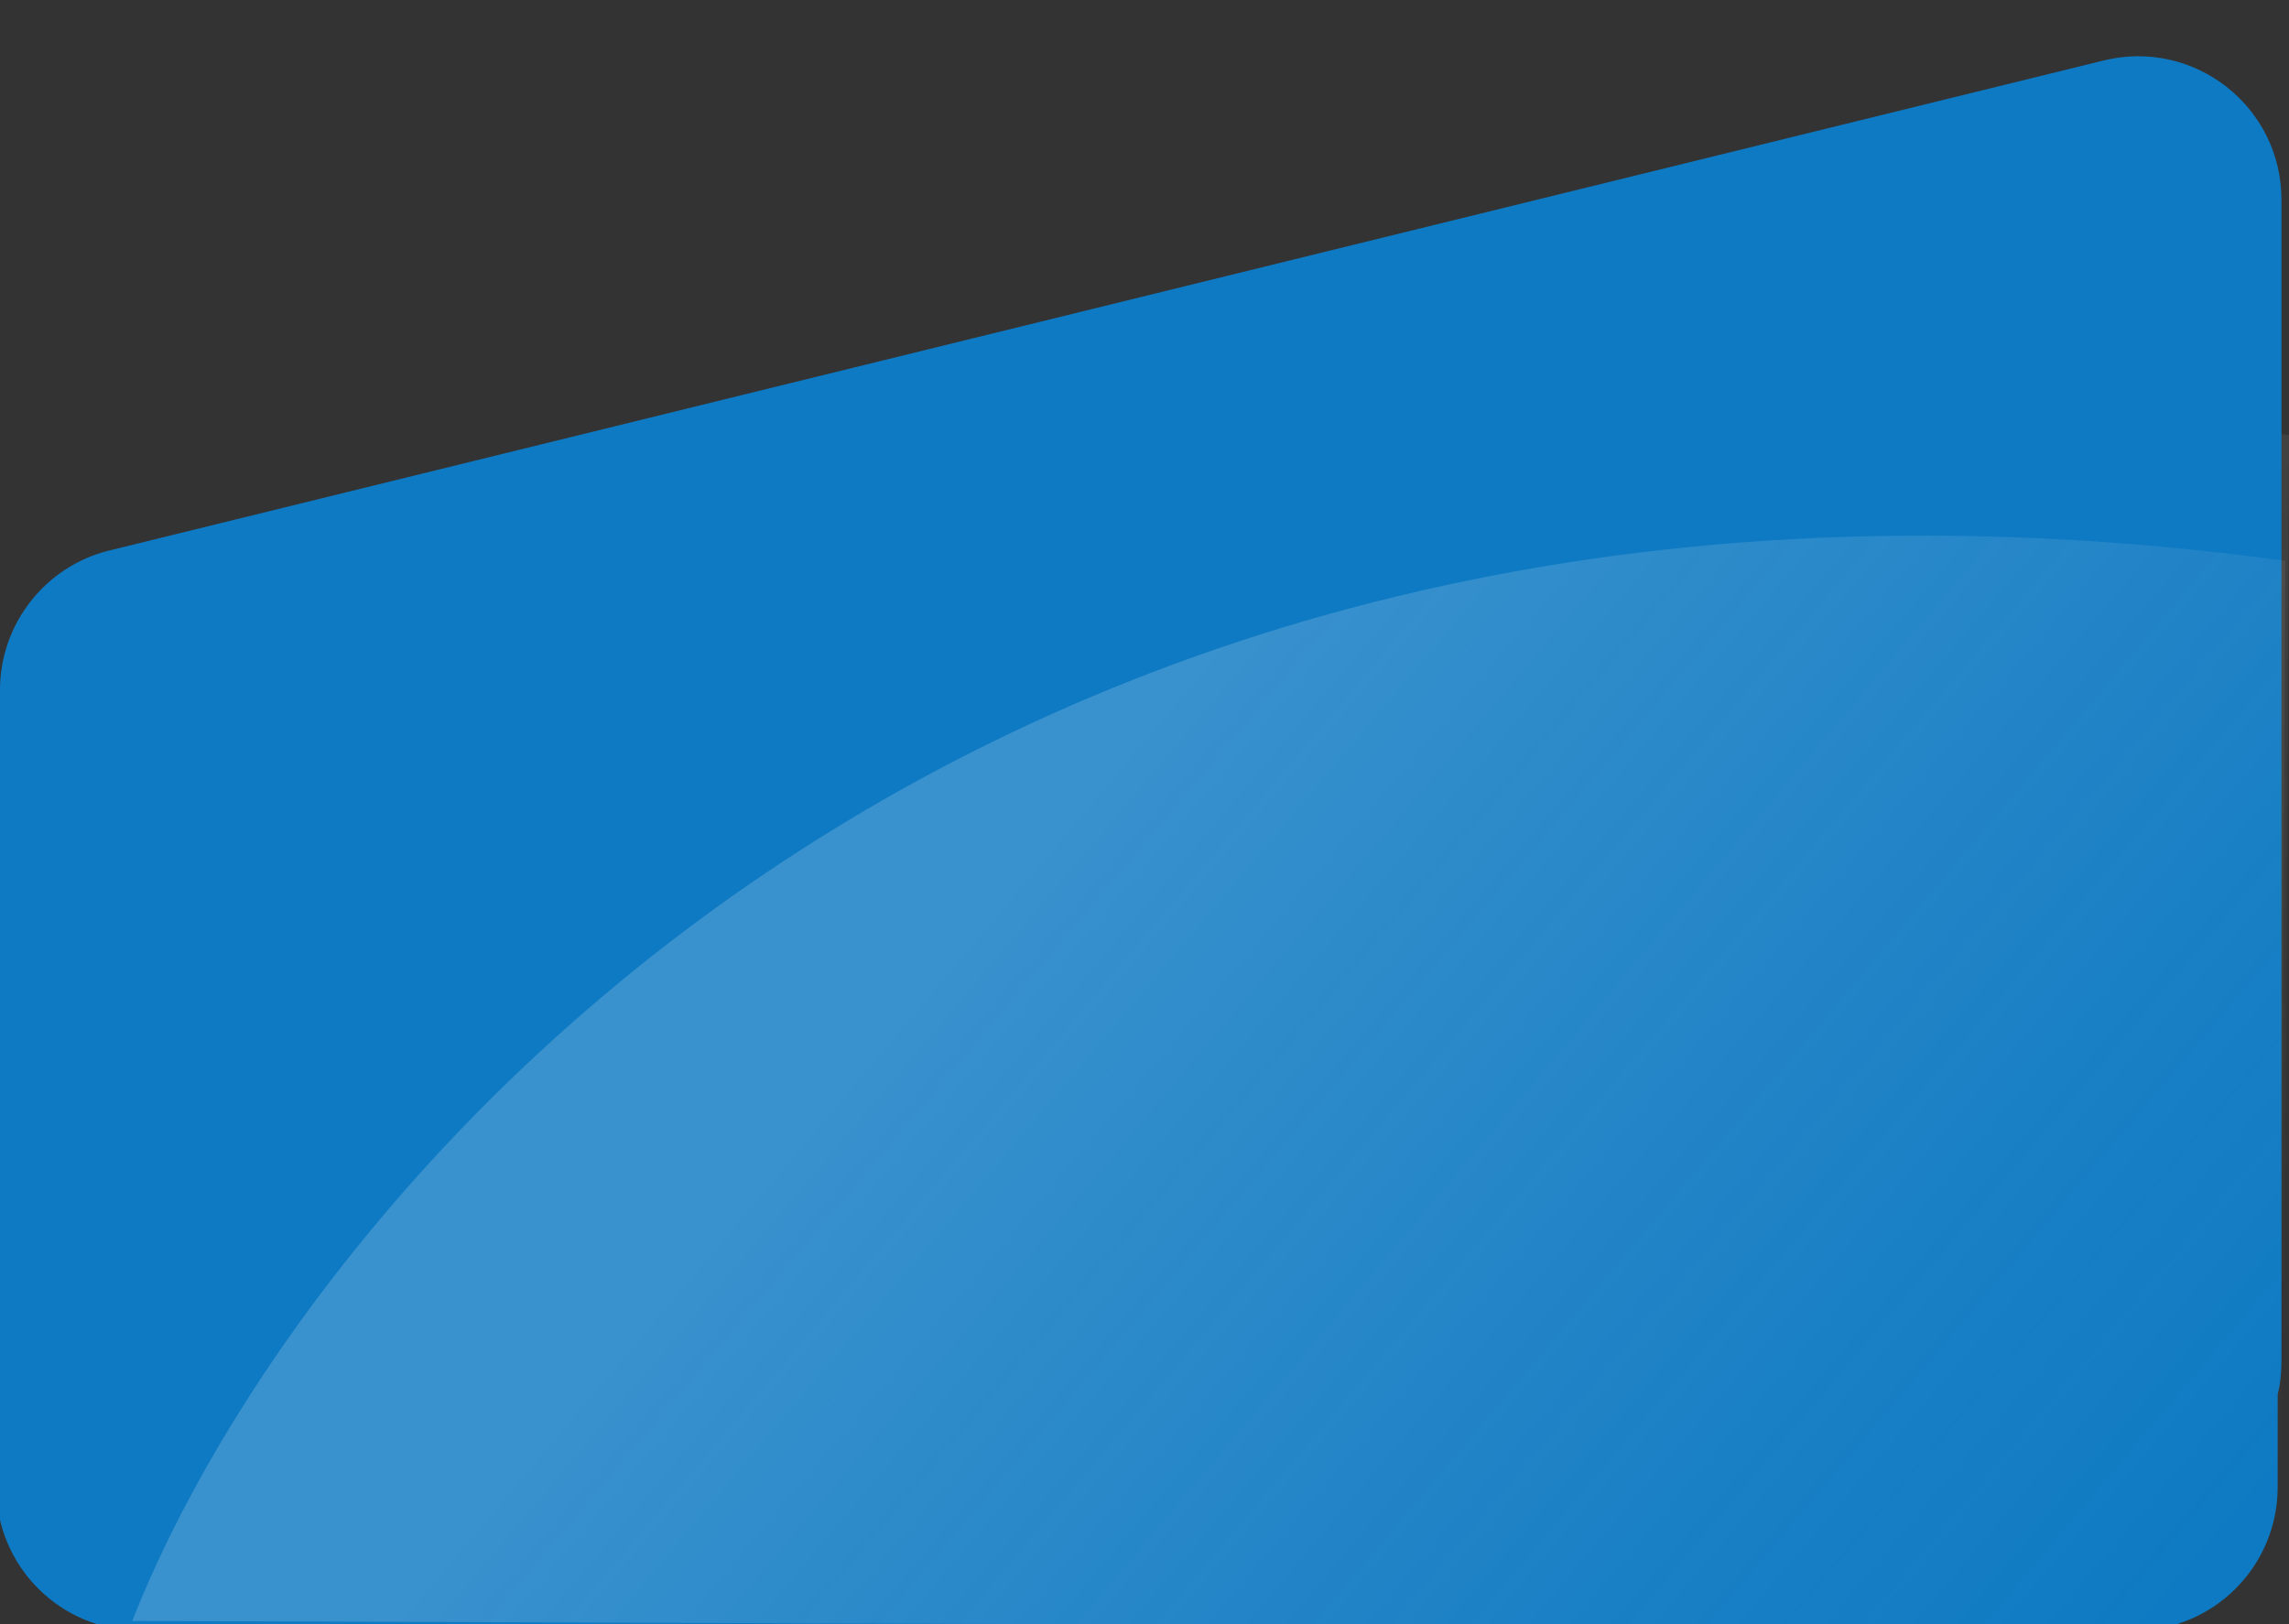
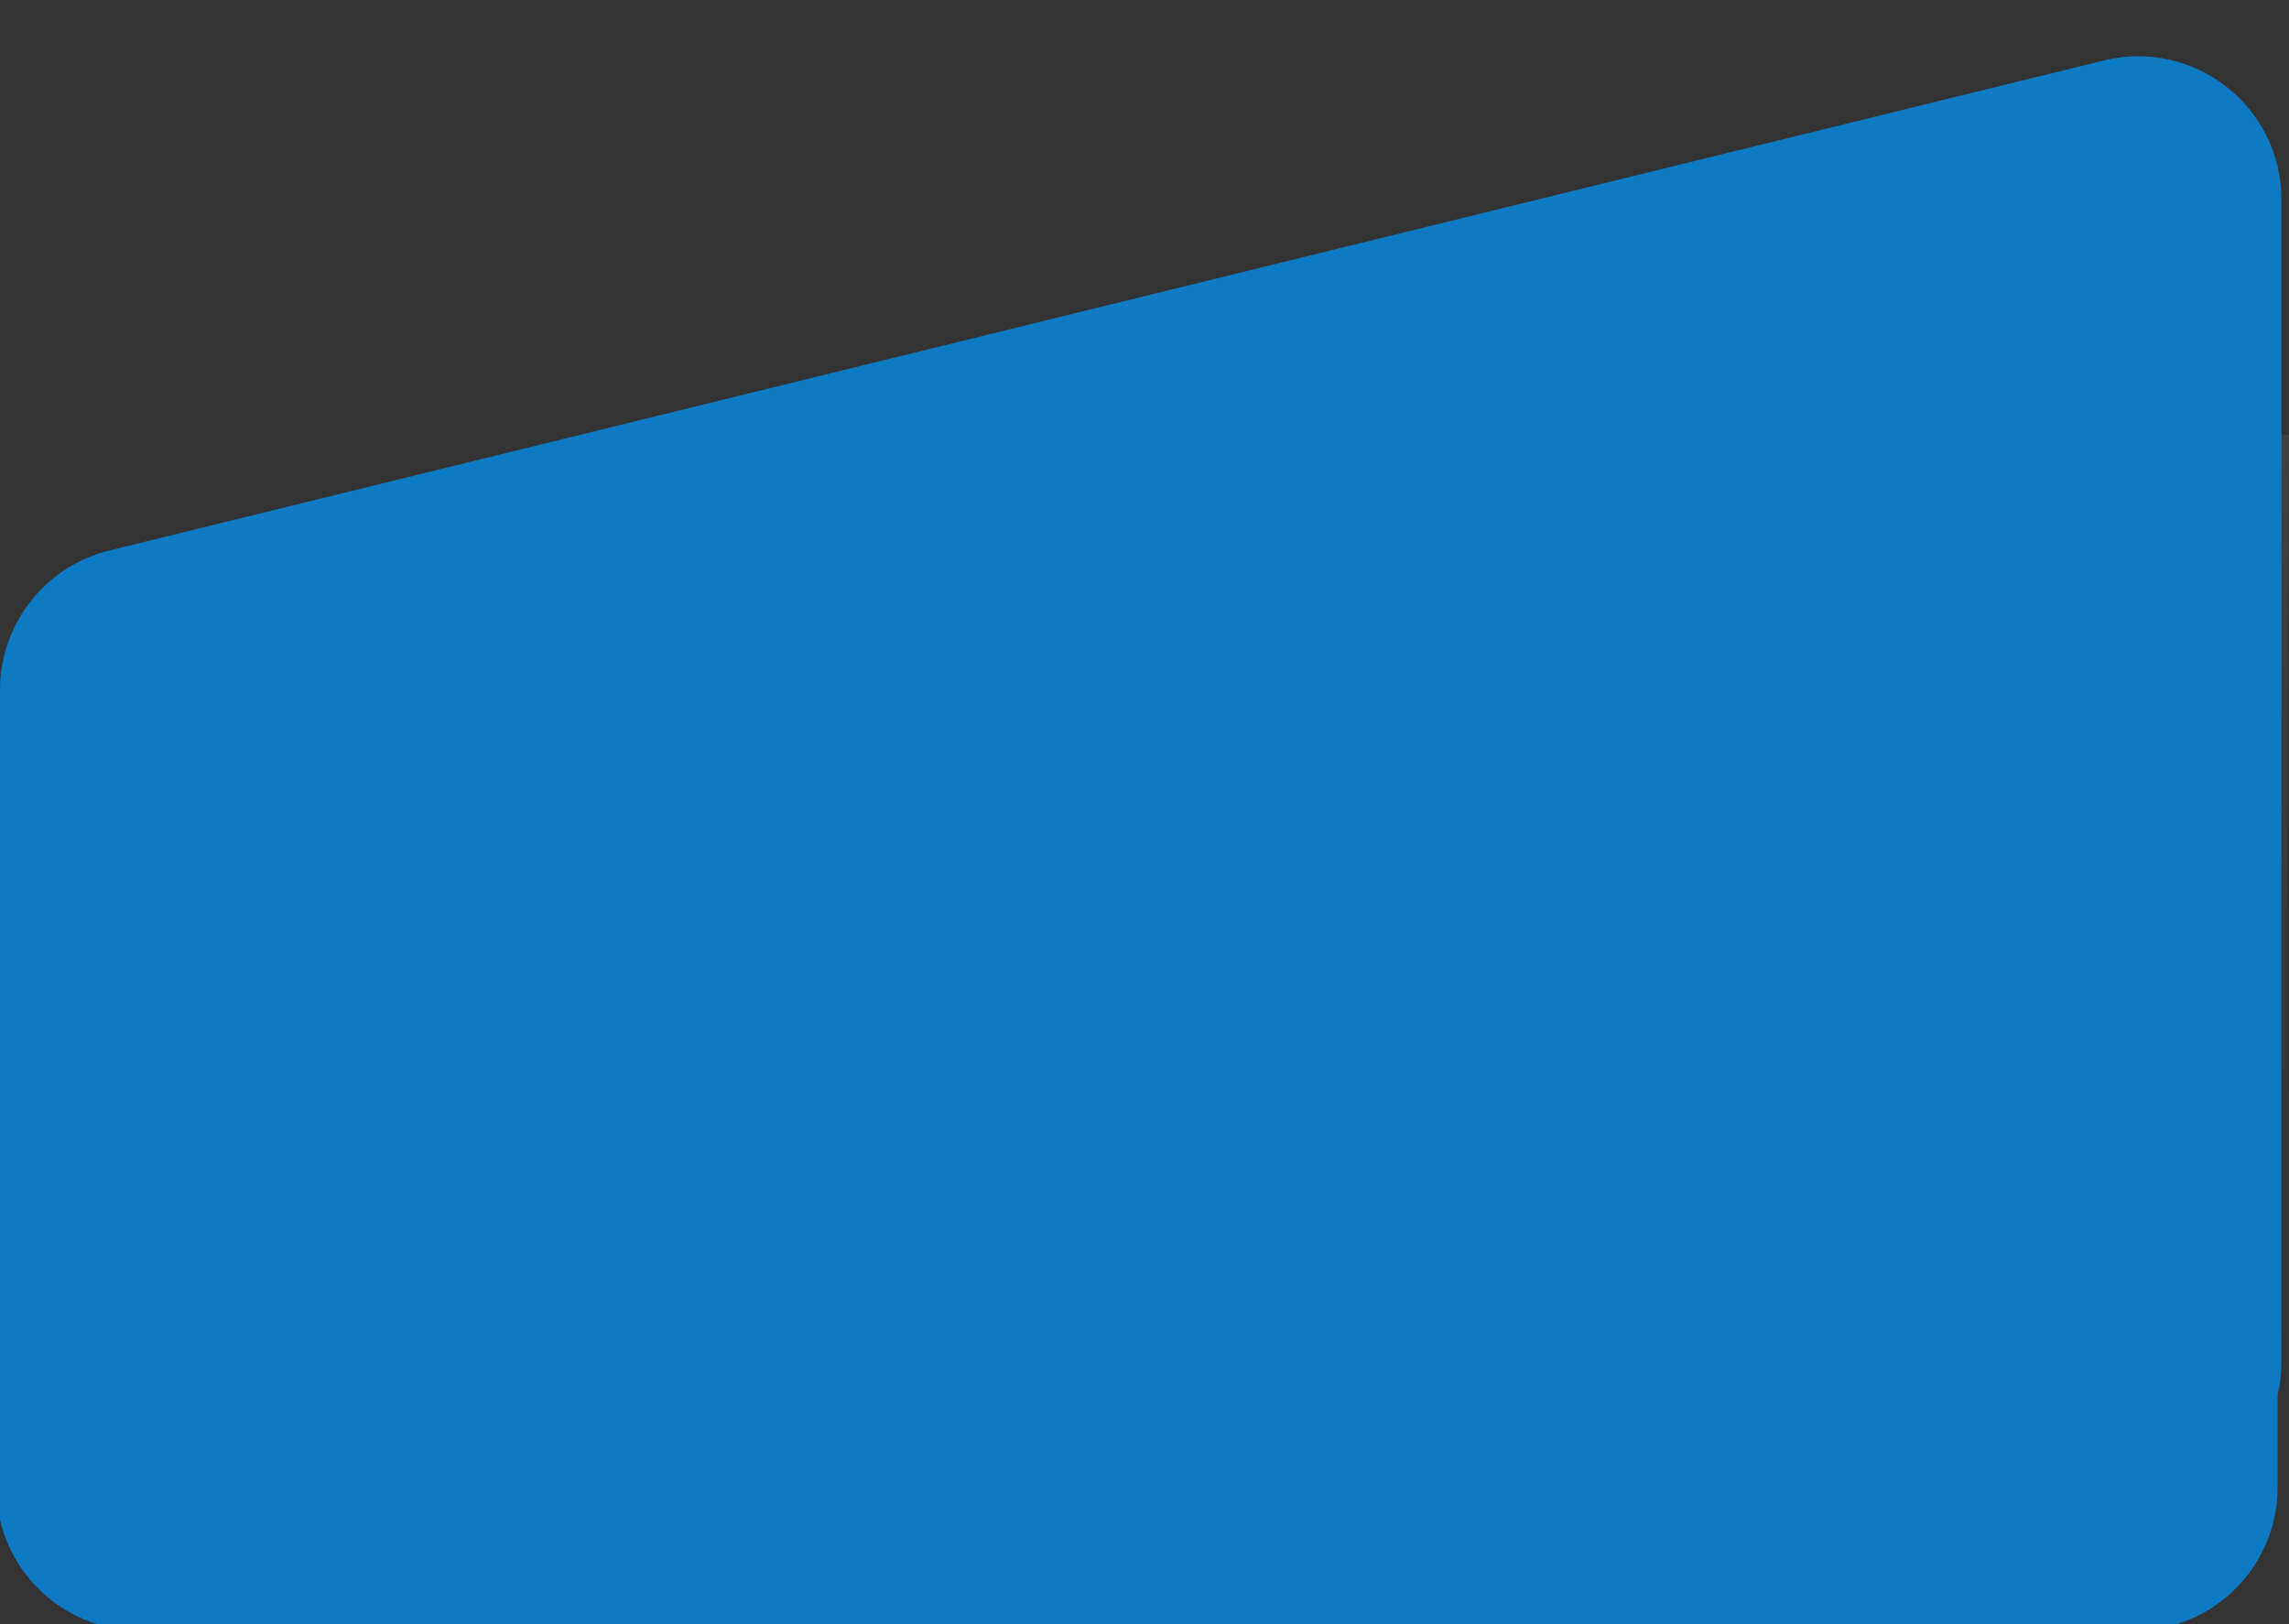
<svg xmlns="http://www.w3.org/2000/svg" version="1.1" id="Layer_1" x="0px" y="0px" viewBox="0 0 424 300.9" style="enable-background:new 0 0 424 300.9;" xml:space="preserve">
  <rect x="0" y="0" width="424" height="300.9" fill="#333333" stroke="none" />
  <style type="text/css">
	.st0{fill:url(#SVGID_1_);}
	.st1{fill:#0E7AC3;}
	.st2{fill:url(#SVGID_00000050639051753562178540000011769745623190548404_);}
</style>
  <linearGradient id="SVGID_1_" gradientUnits="userSpaceOnUse" x1="161.059" y1="301.042" x2="376.353" y2="482.851" gradientTransform="matrix(1 0 0 1 0 -175.89)">
    <stop offset="9.500060e-02" style="stop-color:#FFFFFF;stop-opacity:0.18" />
    <stop offset="1" style="stop-color:#D9D9D9;stop-opacity:0" />
  </linearGradient>
  <path class="st0" d="M424,80.6C303.2,64.2,47,173,25.2,277l364.5,1.3c34.8,5.1,35-26.6,33.6-44.4L424,80.6z" />
  <path class="st1" d="M422.6,37c0-17.3-16.2-29.9-32.9-25.8L20.2,102C8.4,104.9,0,115.6,0,127.8v17.3c-0.4,1.9-0.7,3.9-0.7,6v124.4  c0,14.7,11.9,26.6,26.6,26.6h369.4c14.7,0,26.6-11.9,26.6-26.6v-17.2c0.5-1.9,0.7-4,0.7-6V37z" />
  <linearGradient id="SVGID_00000174563685744770675330000015489778896574511550_" gradientUnits="userSpaceOnUse" x1="159.302" y1="323.449" x2="375.605" y2="506.11" gradientTransform="matrix(1 0 0 1 0 -175.89)">
    <stop offset="9.500060e-02" style="stop-color:#FFFFFF;stop-opacity:0.18" />
    <stop offset="1" style="stop-color:#D9D9D9;stop-opacity:0" />
  </linearGradient>
-   <path style="fill:url(#SVGID_00000174563685744770675330000015489778896574511550_);" d="M423.3,103.9  c-242.8-33-367.7,117-398.8,196.4l364.5,1.3c34.8,5.1,35-26.6,33.6-44.4L423.3,103.9z" />
</svg>